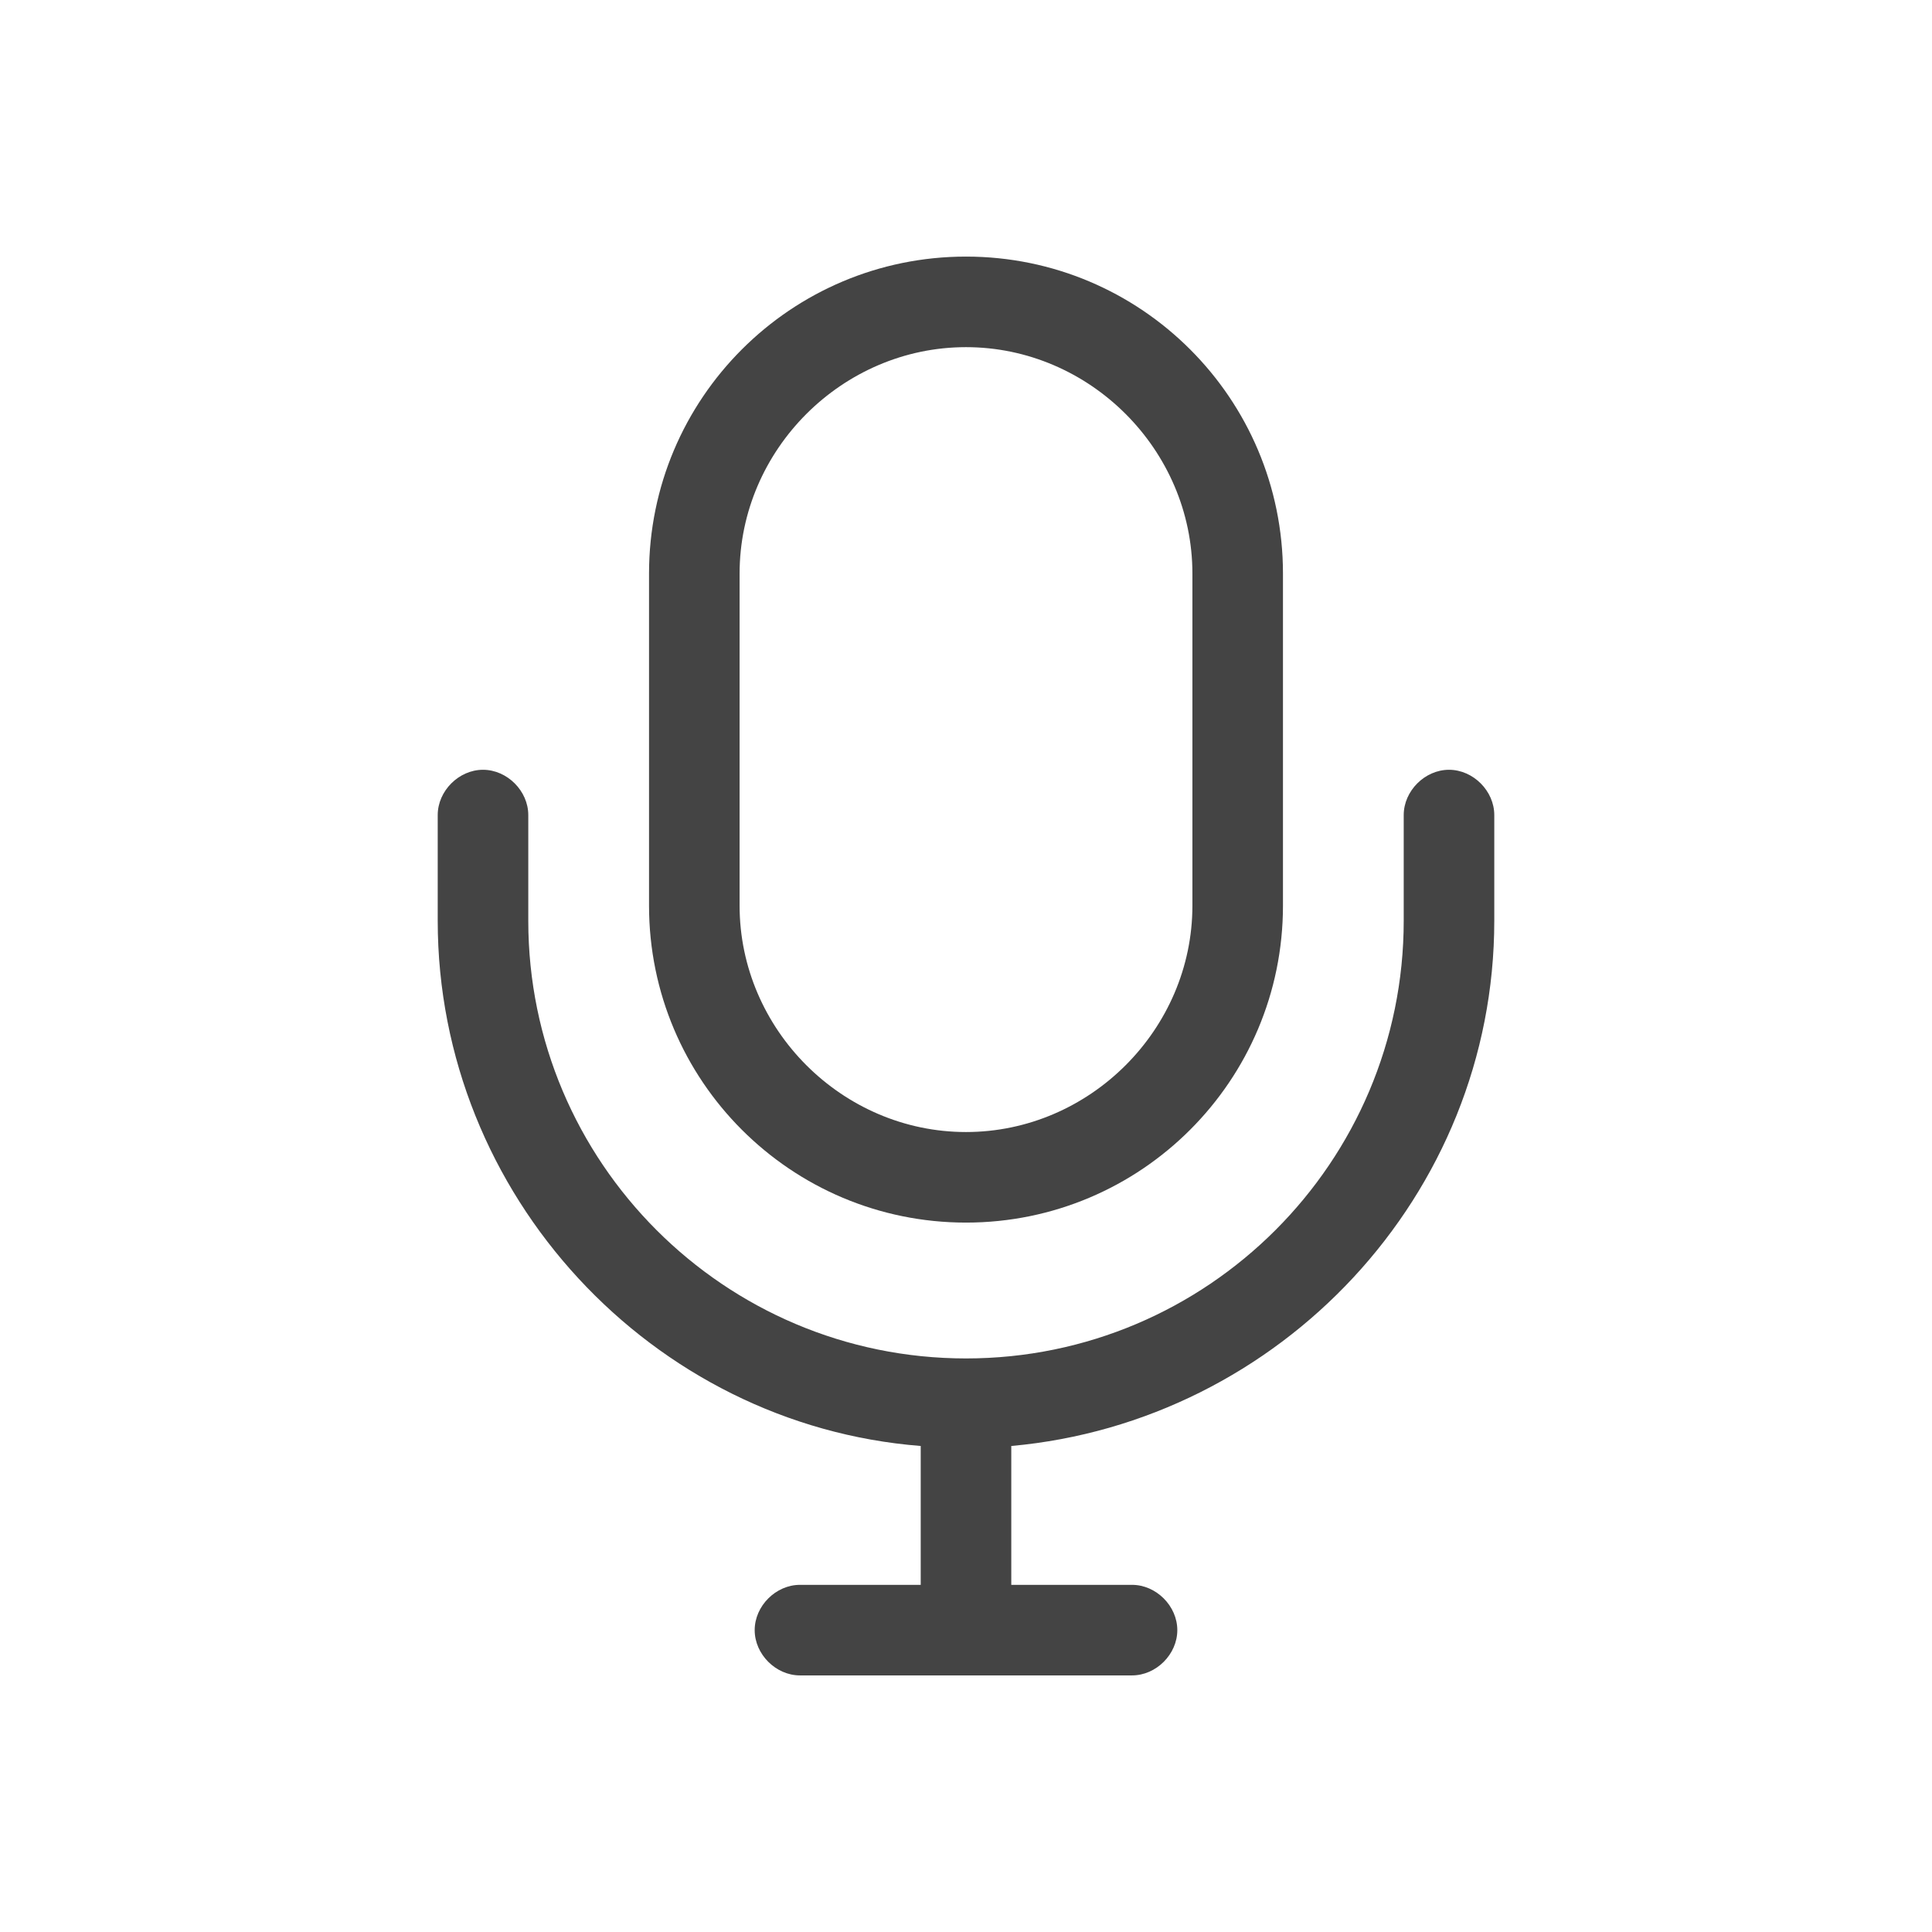
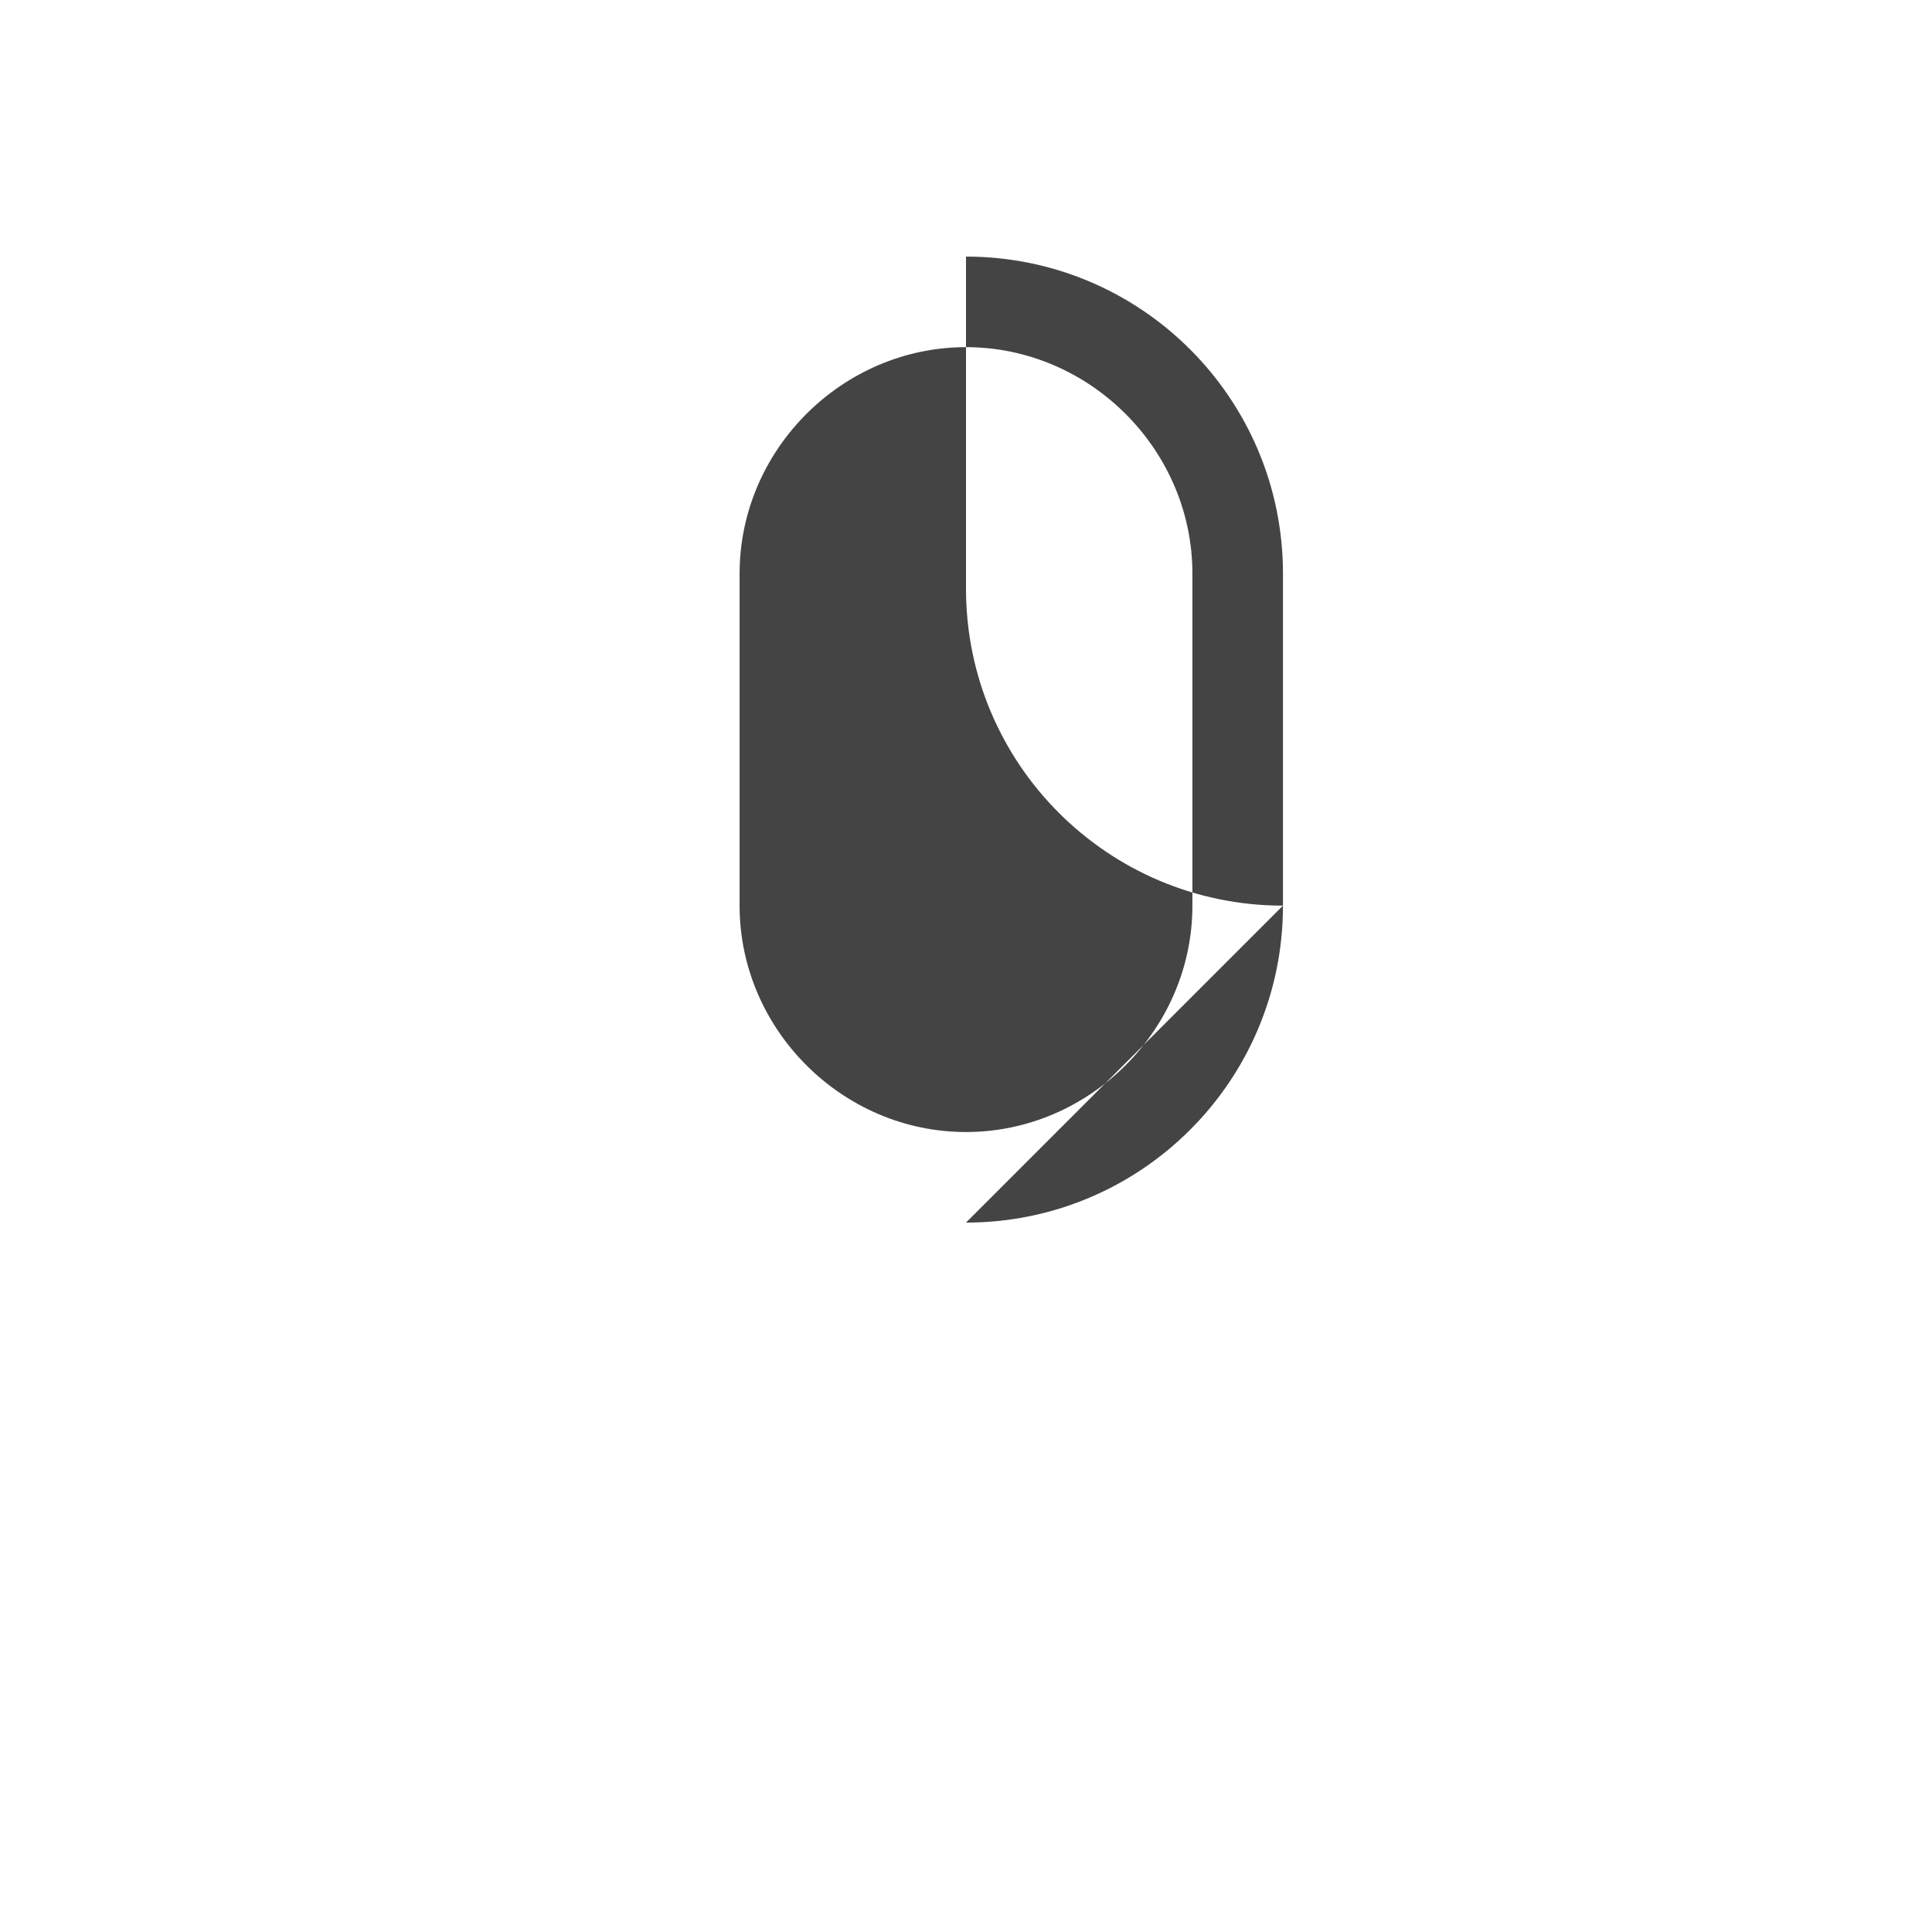
<svg xmlns="http://www.w3.org/2000/svg" t="1728447857232" class="icon" viewBox="0 0 1024 1024" version="1.1" p-id="5350" width="200" height="200">
-   <path d="M512 648c92.8 0 168-75.2 168-168V304c0-92.8-75.2-168-168-168S344 211.2 344 304v176c0 92.8 75.2 168 168 168zM392 304c0-65.6 54.4-120 120-120s120 54.4 120 120v176c0 65.6-54.4 120-120 120s-120-54.4-120-120V304z" fill="#444444" p-id="5351" />
-   <path d="M768 408c-12.8 0-24 11.2-24 24v56C744 616 640 720 512 720s-232-104-232-232V432c0-12.8-11.2-24-24-24s-24 11.2-24 24v56c0 145.6 113.6 267.2 256 278.4v73.6h-64c-12.8 0-24 11.2-24 24s11.2 24 24 24h176c12.8 0 24-11.2 24-24s-11.2-24-24-24h-64v-73.6c142.4-12.8 256-132.8 256-278.4V432c0-12.8-11.2-24-24-24z" fill="#444444" p-id="5352" />
+   <path d="M512 648c92.8 0 168-75.2 168-168V304c0-92.8-75.2-168-168-168v176c0 92.8 75.2 168 168 168zM392 304c0-65.6 54.4-120 120-120s120 54.4 120 120v176c0 65.6-54.4 120-120 120s-120-54.4-120-120V304z" fill="#444444" p-id="5351" />
</svg>